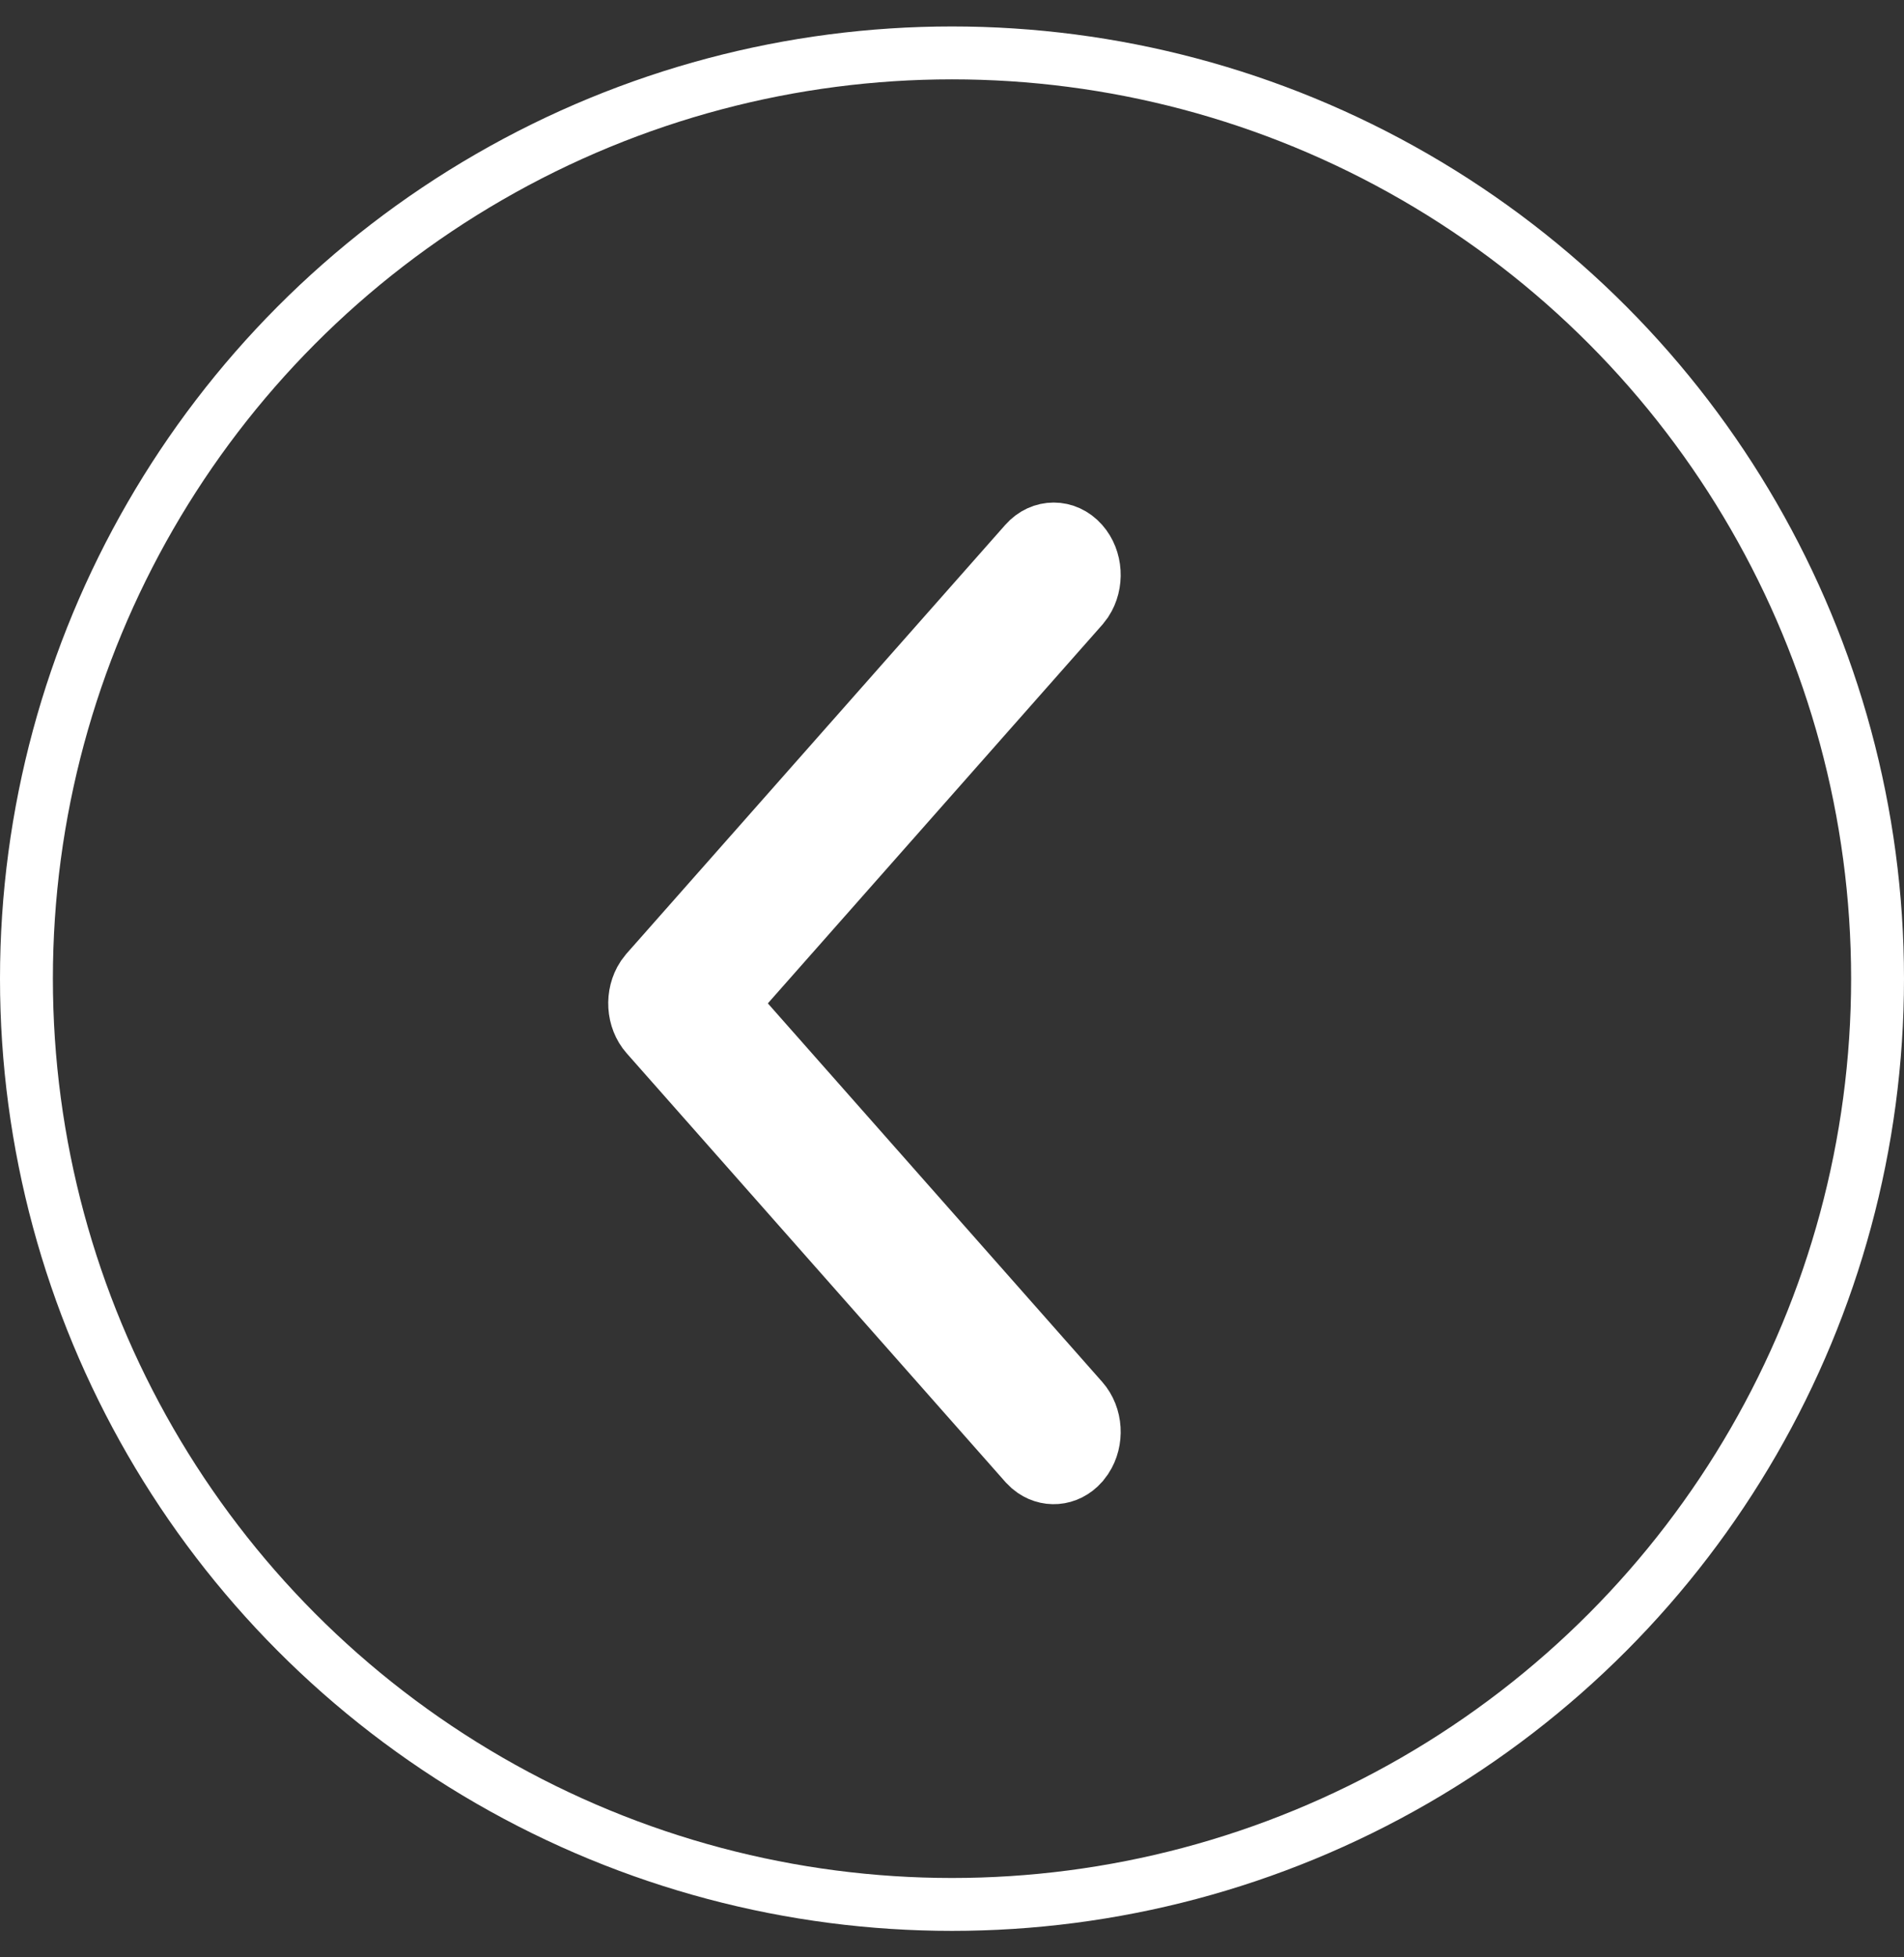
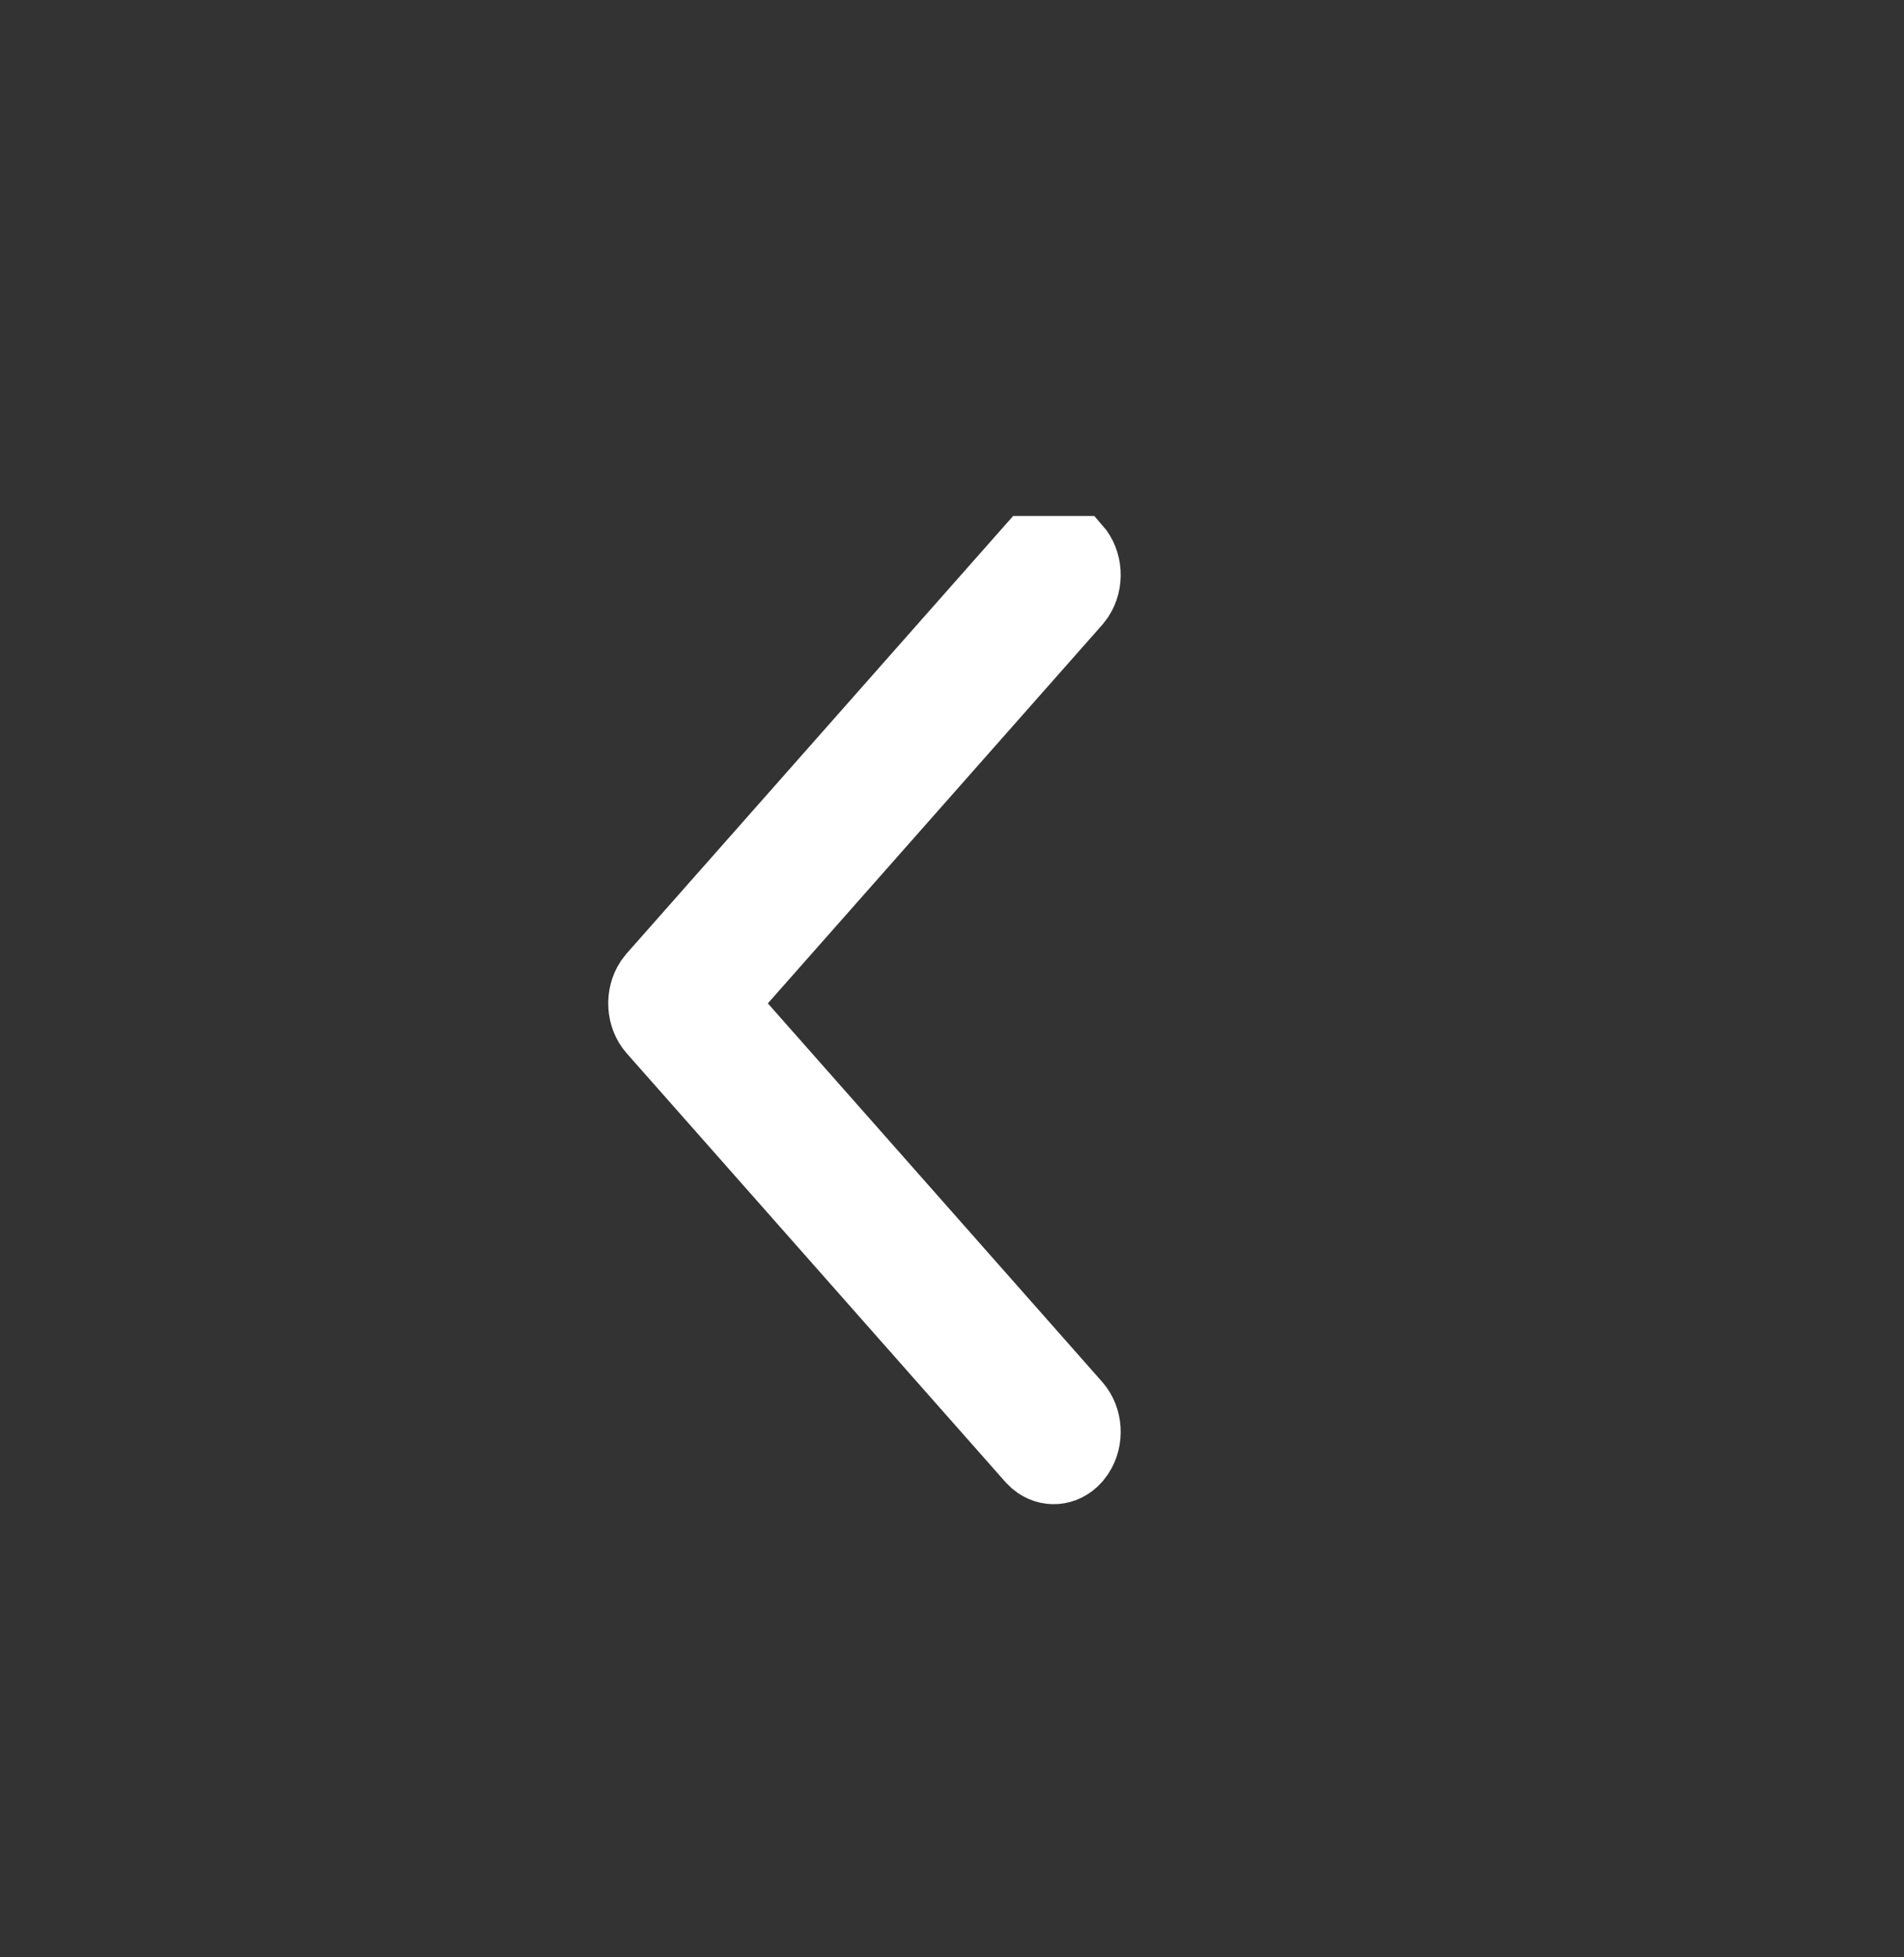
<svg xmlns="http://www.w3.org/2000/svg" width="36" height="37" viewBox="0 0 36 37" fill="none">
  <rect x="0" y="0" width="36" height="37" fill="#333333" stroke="none" />
-   <path d="M20.465 10.254C20.737 10.562 20.762 11.044 20.539 11.384L20.465 11.481L13.851 18.967L20.465 26.453C20.737 26.761 20.762 27.243 20.539 27.582L20.465 27.68C20.193 27.988 19.767 28.016 19.467 27.764L19.381 27.68L12.225 19.581C11.952 19.273 11.928 18.79 12.15 18.451L12.225 18.353L19.381 10.254C19.68 9.915 20.166 9.915 20.465 10.254Z" fill="white" stroke="white" />
-   <circle cx="18" cy="18" r="17.5" transform="matrix(-1 -8.74228e-08 -8.74228e-08 1 36 0.5)" stroke="white" />
+   <path d="M20.465 10.254C20.737 10.562 20.762 11.044 20.539 11.384L20.465 11.481L13.851 18.967L20.465 26.453C20.737 26.761 20.762 27.243 20.539 27.582L20.465 27.68C20.193 27.988 19.767 28.016 19.467 27.764L19.381 27.68L12.225 19.581C11.952 19.273 11.928 18.79 12.15 18.451L12.225 18.353L19.381 10.254Z" fill="white" stroke="white" />
</svg>